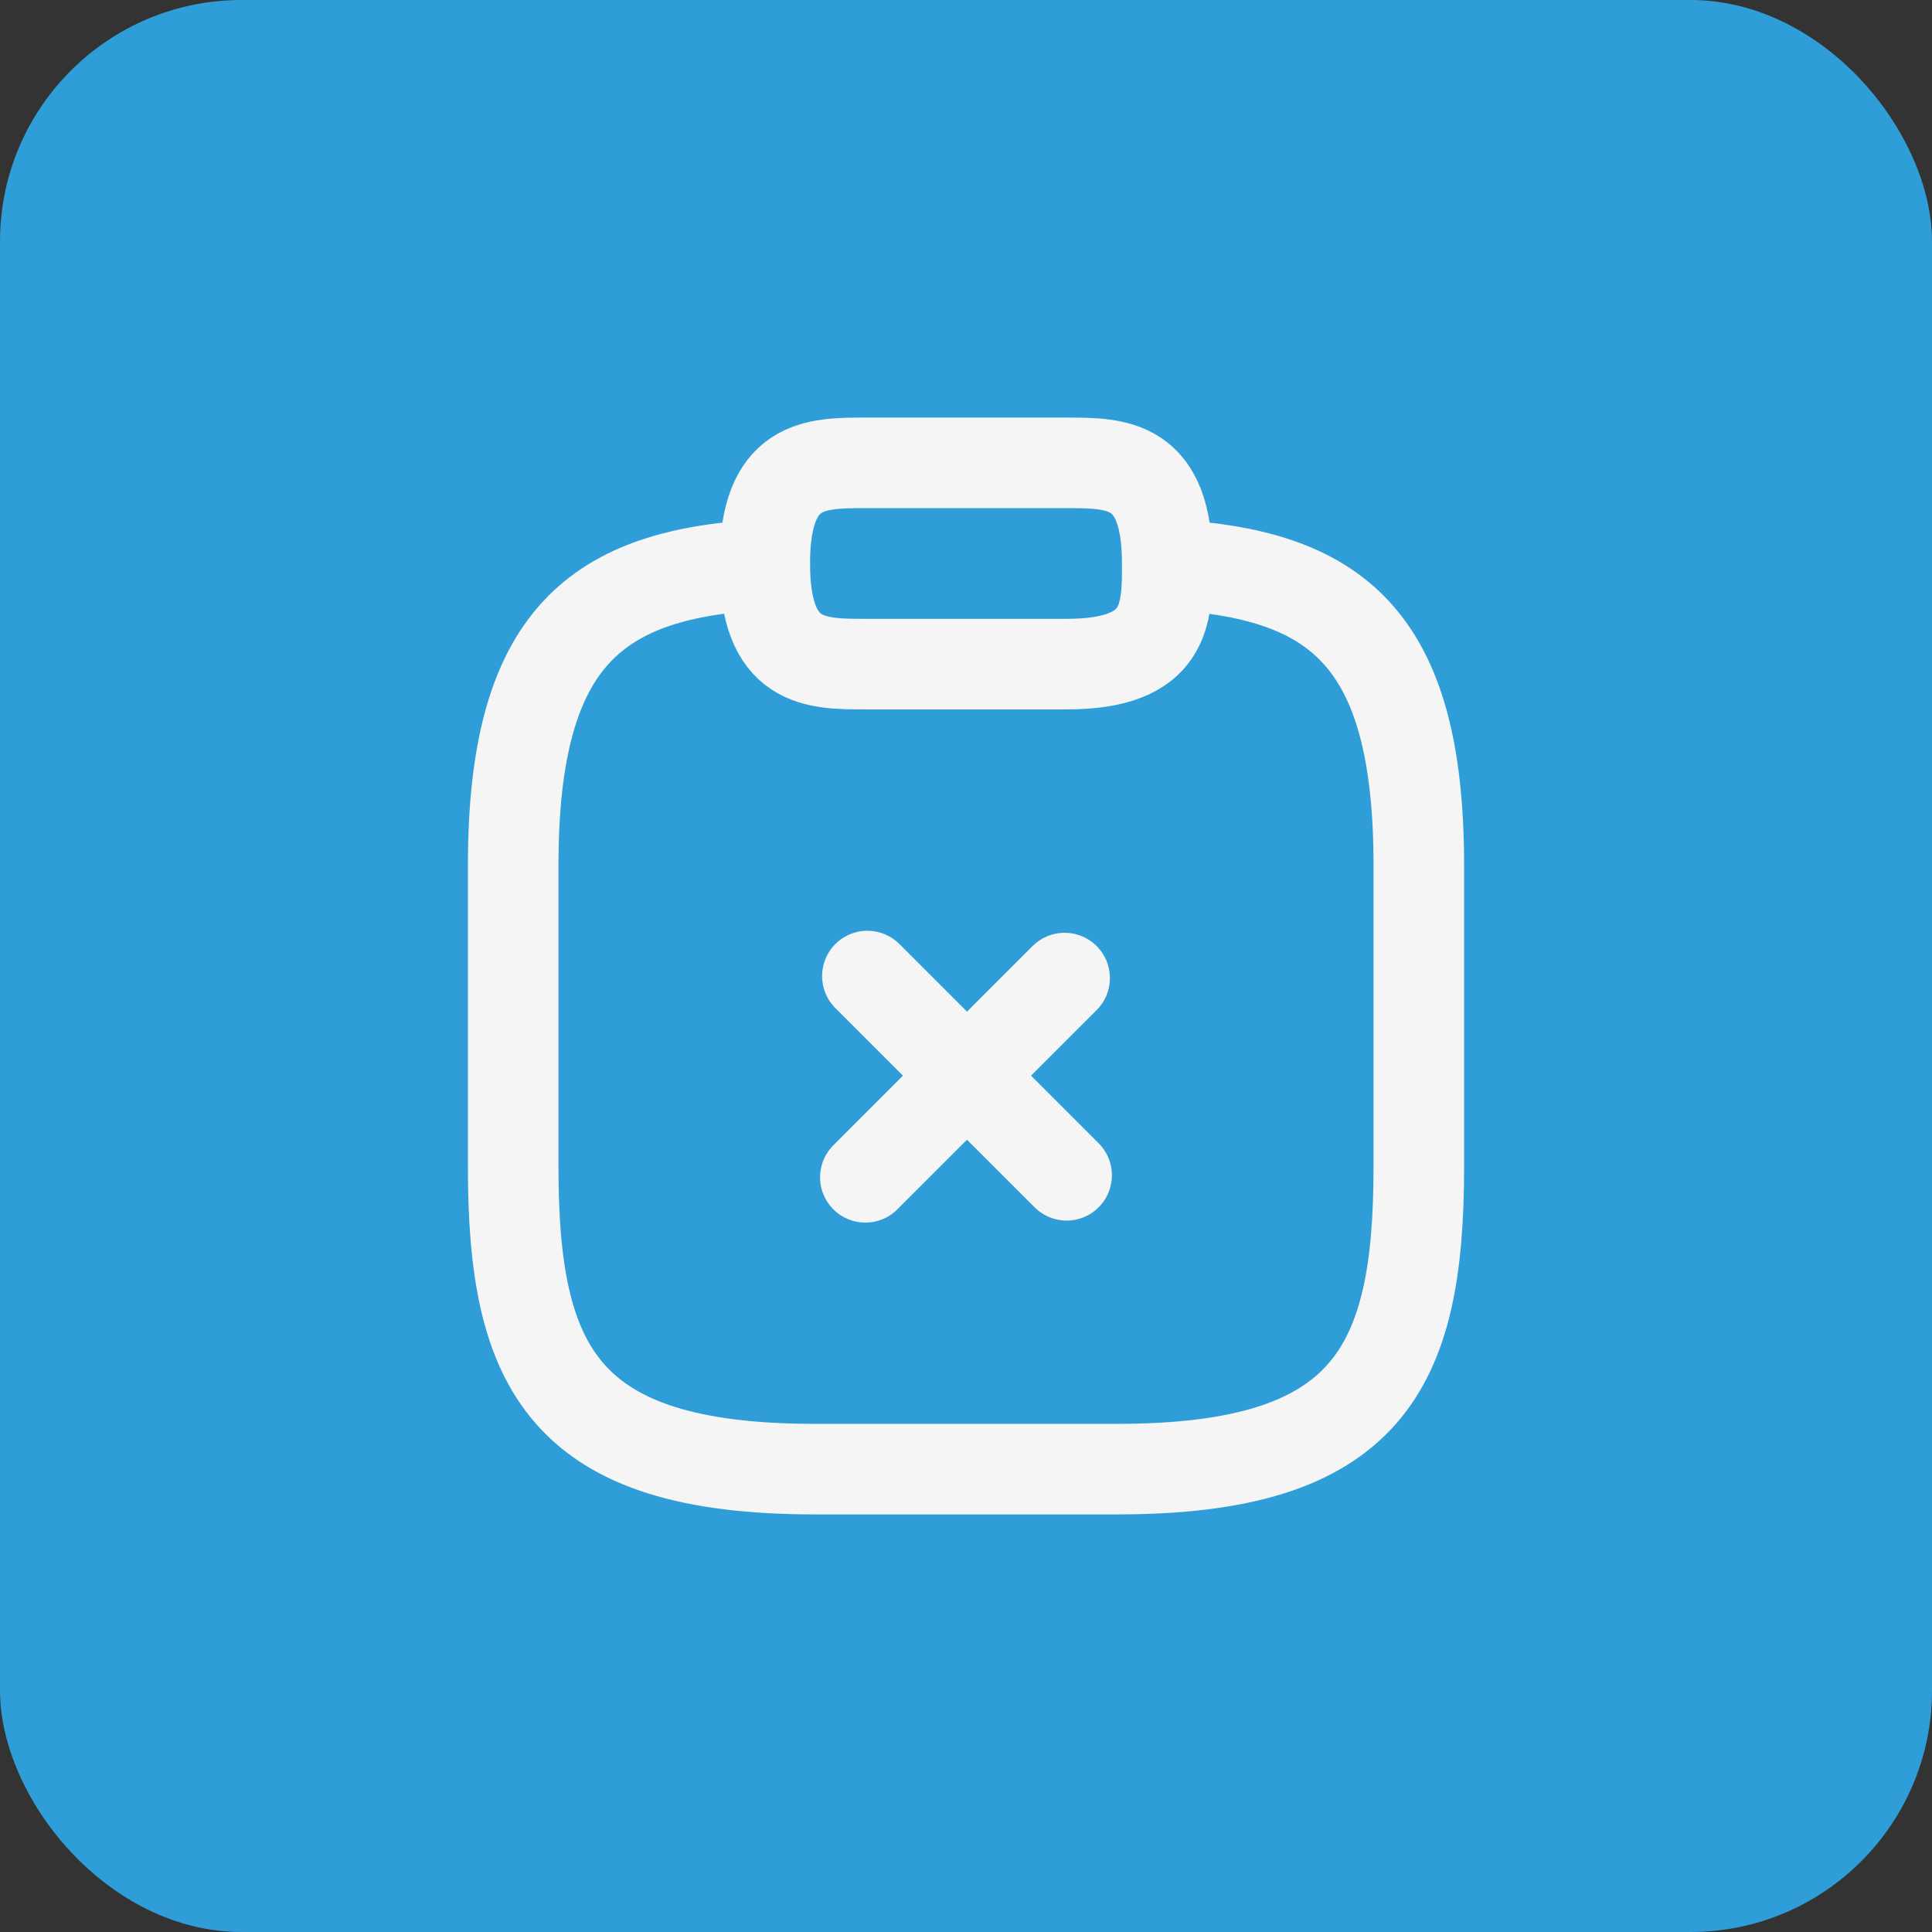
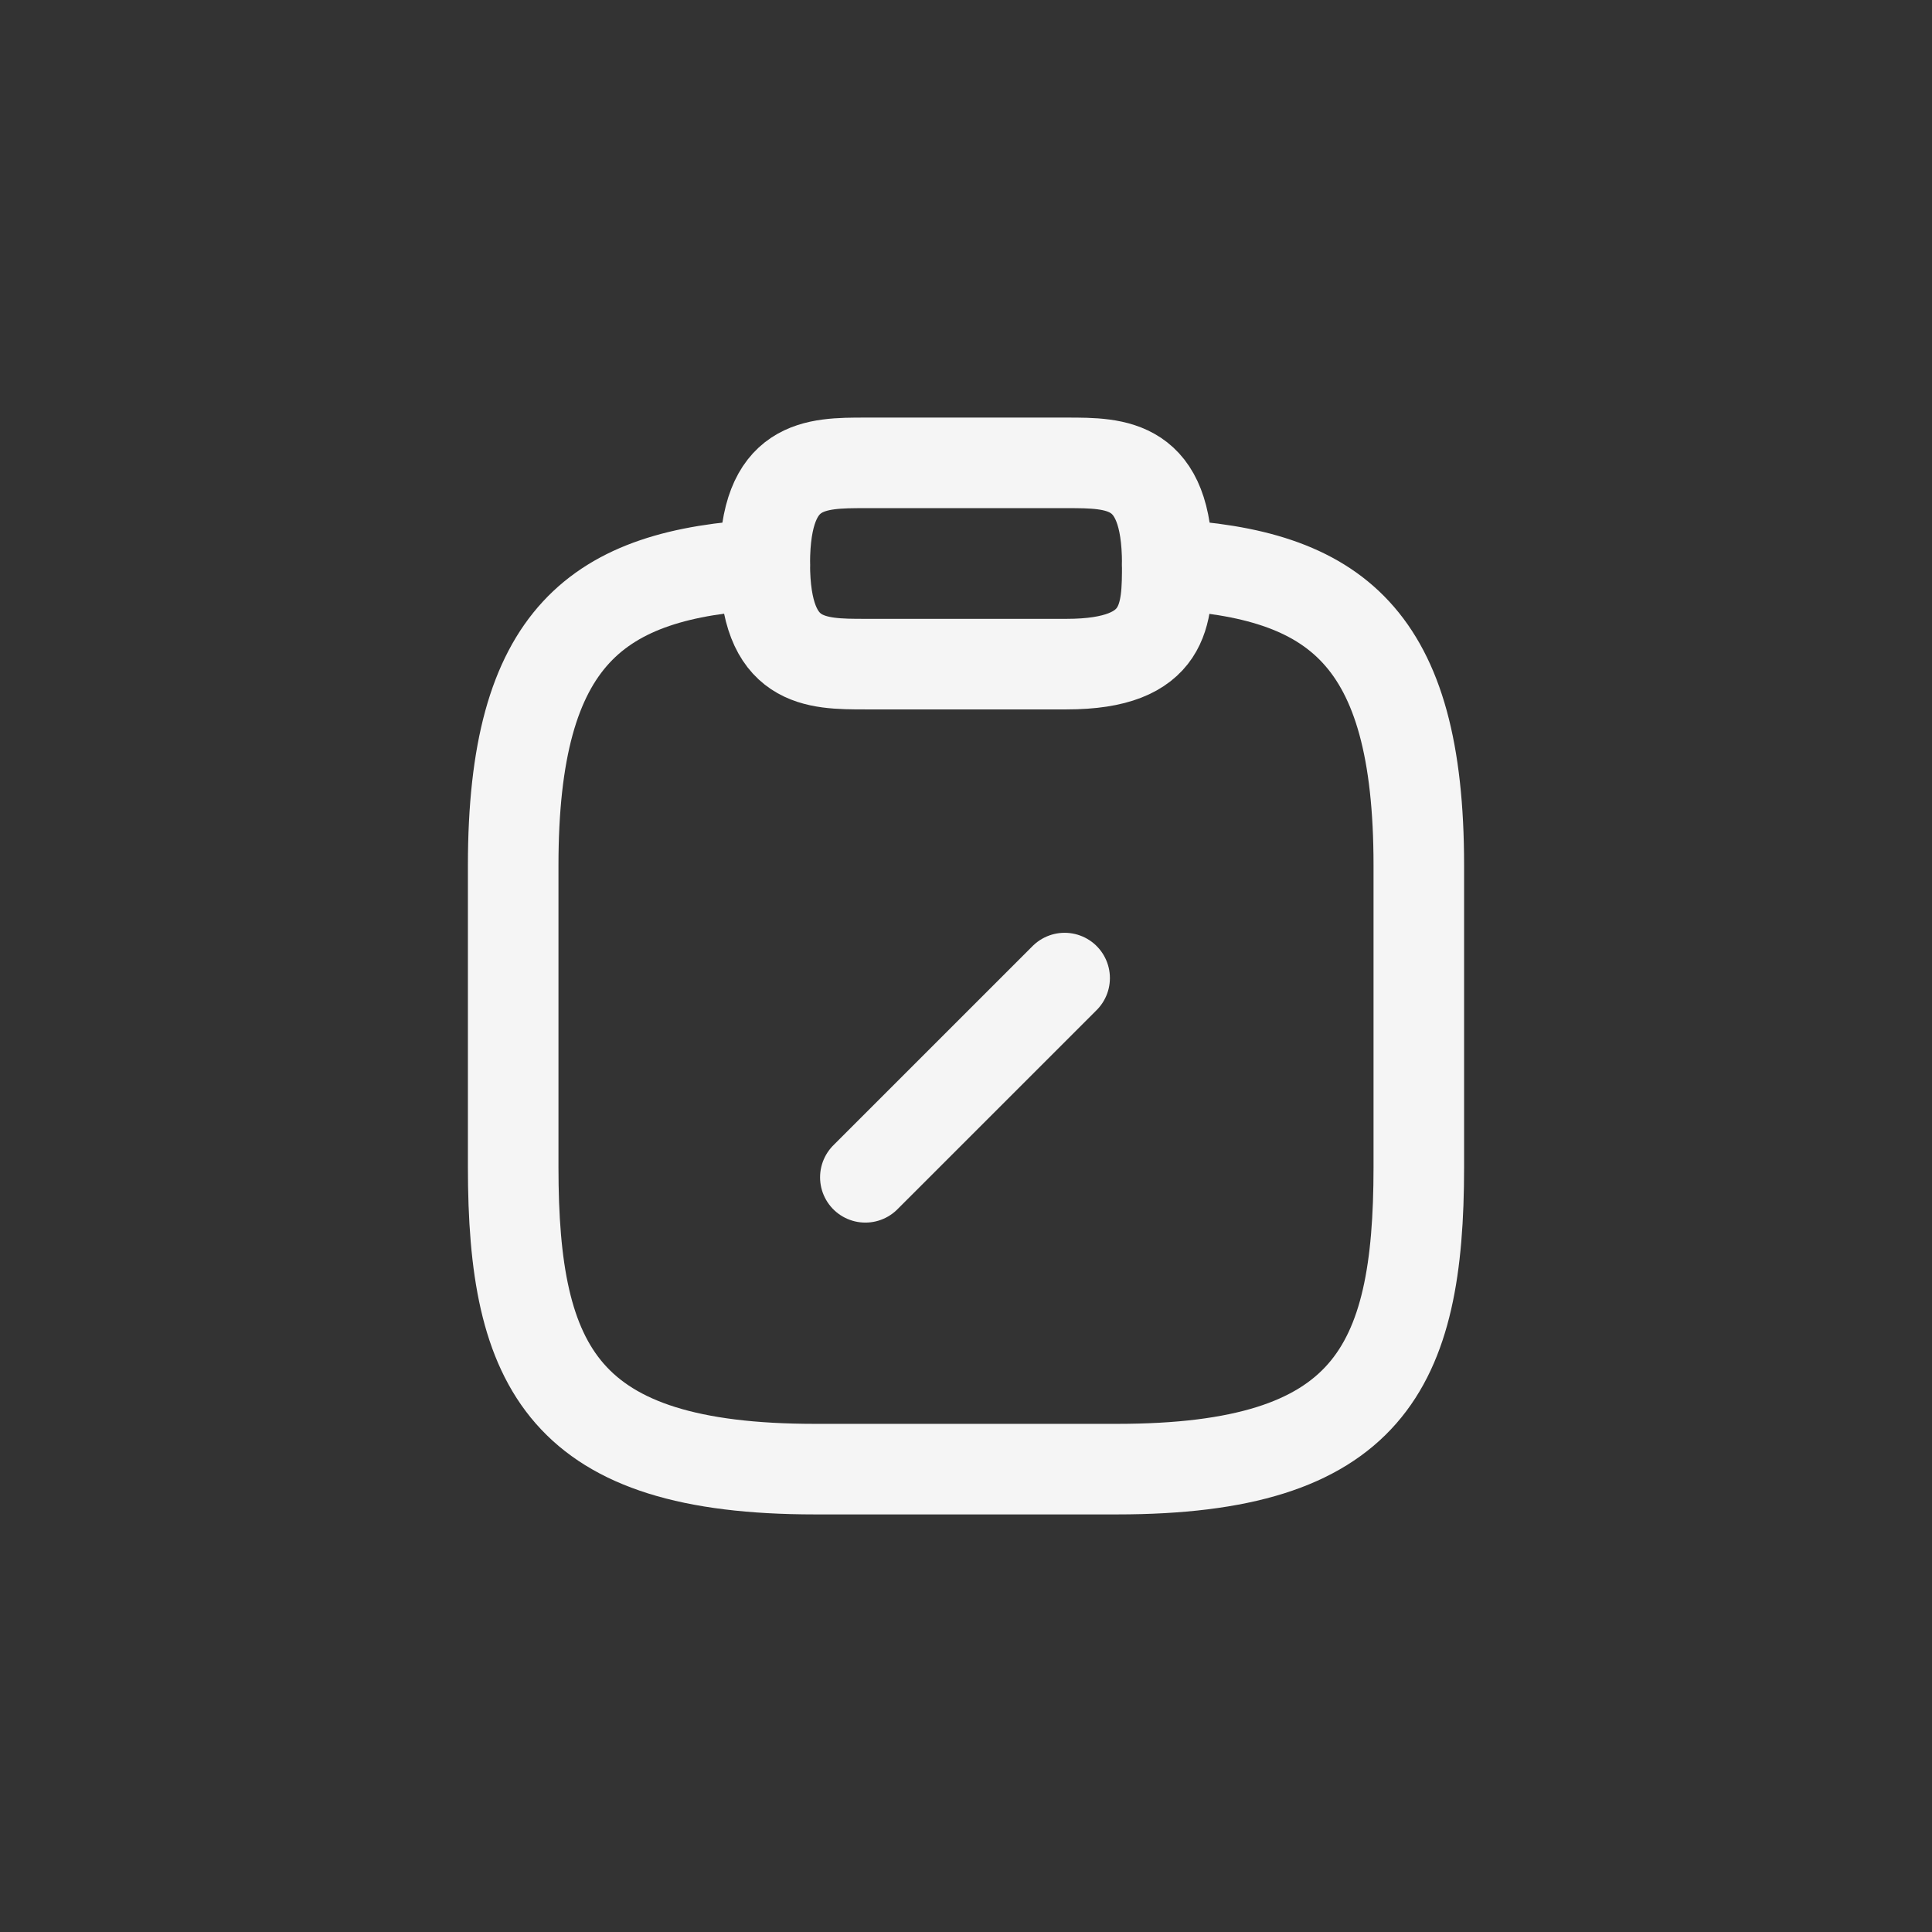
<svg xmlns="http://www.w3.org/2000/svg" width="64" height="64" viewBox="0 0 64 64" fill="none">
  <rect x="0" y="0" width="64" height="64" fill="#333333" stroke="none" />
-   <rect width="64" height="64" rx="8" fill="#2F9DD8" />
-   <path d="M35.333 38.933L28.733 32.333" stroke="#F5F5F5" stroke-width="3" stroke-miterlimit="10" stroke-linecap="round" stroke-linejoin="round" />
  <path d="M35.267 32.4L28.666 39" stroke="#F5F5F5" stroke-width="3" stroke-miterlimit="10" stroke-linecap="round" stroke-linejoin="round" />
  <path d="M28.667 22H35.334C38.667 22 38.667 20.333 38.667 18.667C38.667 15.333 37 15.333 35.334 15.333H28.667C27 15.333 25.334 15.333 25.334 18.667C25.334 22 27 22 28.667 22Z" stroke="#F5F5F5" stroke-width="3" stroke-miterlimit="10" stroke-linecap="round" stroke-linejoin="round" />
  <path d="M38.667 18.7C44.217 19 47 21.05 47 28.667V38.667C47 45.333 45.333 48.667 37 48.667H27C18.667 48.667 17 45.333 17 38.667V28.667C17 21.067 19.783 19 25.333 18.7" stroke="#F5F5F5" stroke-width="3" stroke-miterlimit="10" stroke-linecap="round" stroke-linejoin="round" />
</svg>